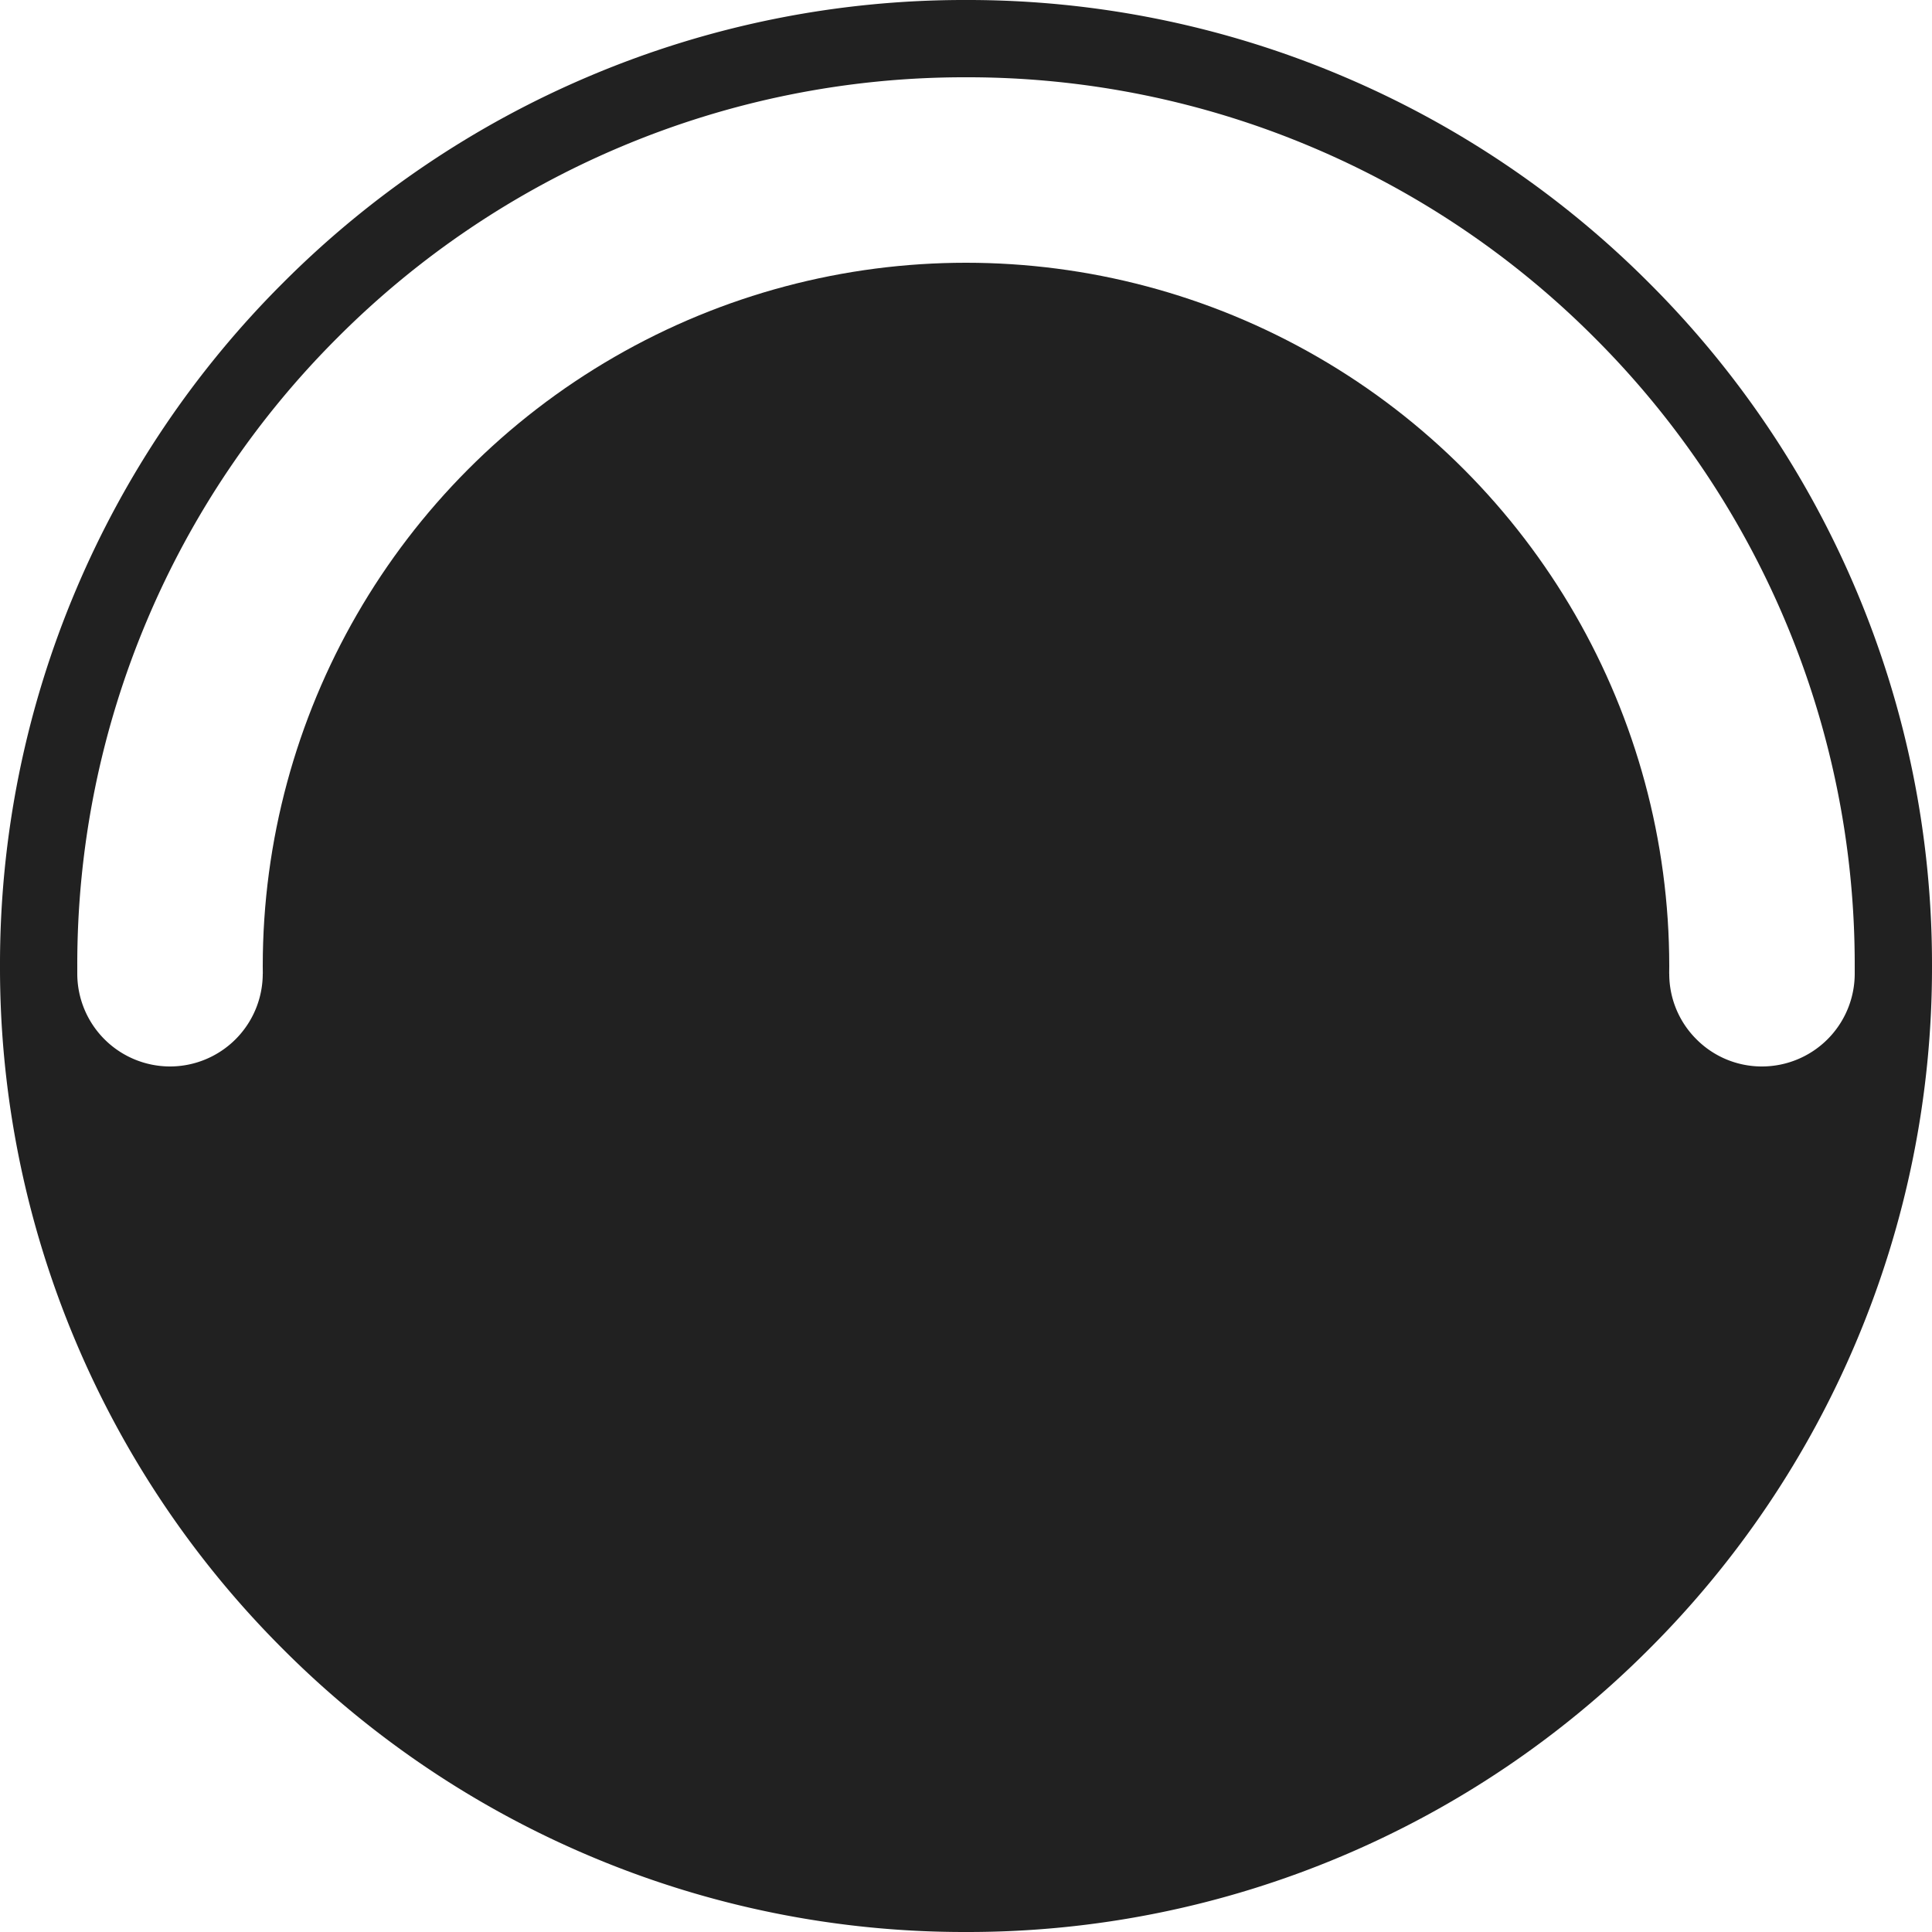
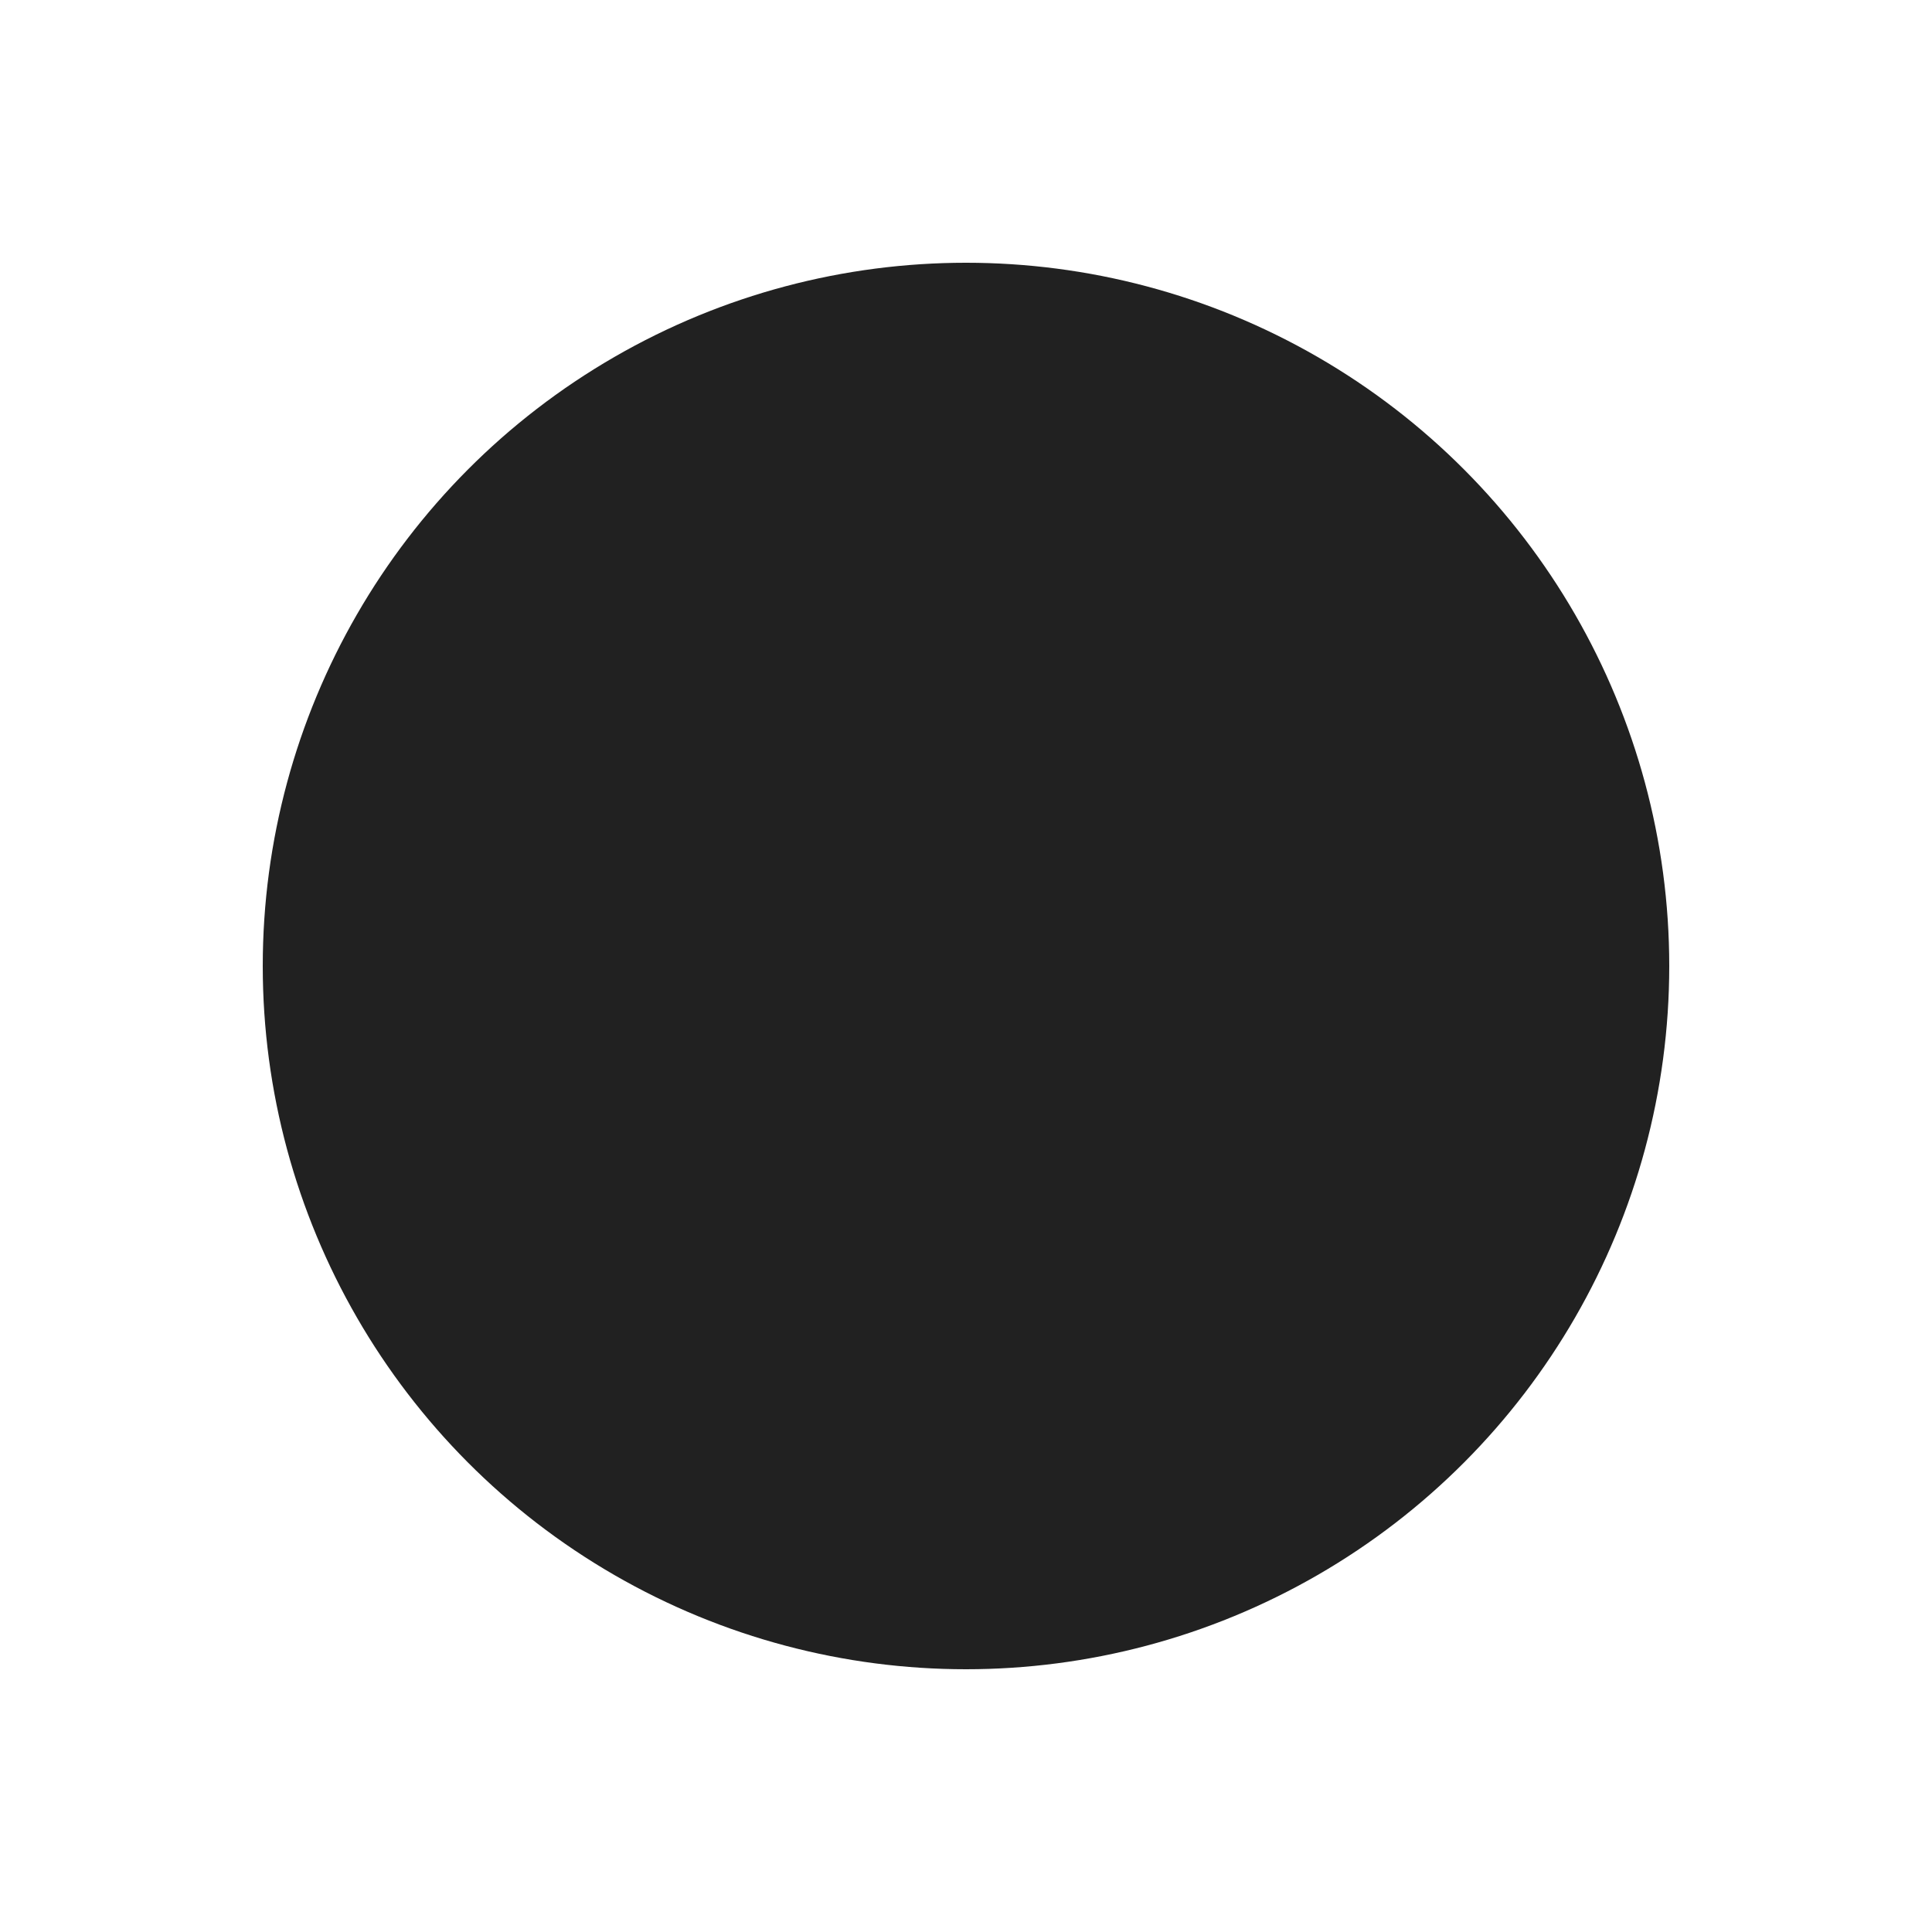
<svg xmlns="http://www.w3.org/2000/svg" width="125" height="125" viewBox="0 0 125 125">
  <g id="_1" data-name="1" transform="translate(-775 -580)">
-     <path id="Exclusion_1" data-name="Exclusion 1" d="M-930.5,1005a62.107,62.107,0,0,1-24.328-4.912,62.291,62.291,0,0,1-19.866-13.394,62.294,62.294,0,0,1-13.394-19.867A62.109,62.109,0,0,1-993,942.5a62.109,62.109,0,0,1,4.911-24.328,62.291,62.291,0,0,1,13.394-19.866,62.291,62.291,0,0,1,19.866-13.394A62.109,62.109,0,0,1-930.5,880a62.109,62.109,0,0,1,24.328,4.911,62.294,62.294,0,0,1,19.867,13.394,62.291,62.291,0,0,1,13.394,19.866A62.107,62.107,0,0,1-868,942.5a62.108,62.108,0,0,1-4.912,24.328,62.292,62.292,0,0,1-13.394,19.867,62.292,62.292,0,0,1-19.867,13.394A62.108,62.108,0,0,1-930.5,1005ZM-976,943h91a5.962,5.962,0,0,0,1.76,4.241A5.959,5.959,0,0,0-879,949a6.007,6.007,0,0,0,6-6c0-.045,0-.089,0-.133,0-.122,0-.244,0-.366a57.151,57.151,0,0,0-4.519-22.382,57.322,57.322,0,0,0-12.323-18.277,57.322,57.322,0,0,0-18.277-12.323A57.144,57.144,0,0,0-930.5,885a57.152,57.152,0,0,0-22.382,4.518,57.323,57.323,0,0,0-18.277,12.323,57.324,57.324,0,0,0-12.323,18.277A57.152,57.152,0,0,0-988,942.5c0,.127,0,.255,0,.382v.01q0,.027,0,.054c0,.018,0,.036,0,.054a6.007,6.007,0,0,0,6,6,6.007,6.007,0,0,0,6-6h0Z" transform="translate(1768 -300)" fill="#212121" />
    <circle id="Ellipse_298" data-name="Ellipse 298" cx="45.5" cy="45.5" r="45.5" transform="translate(792 597)" fill="#212121" />
  </g>
</svg>